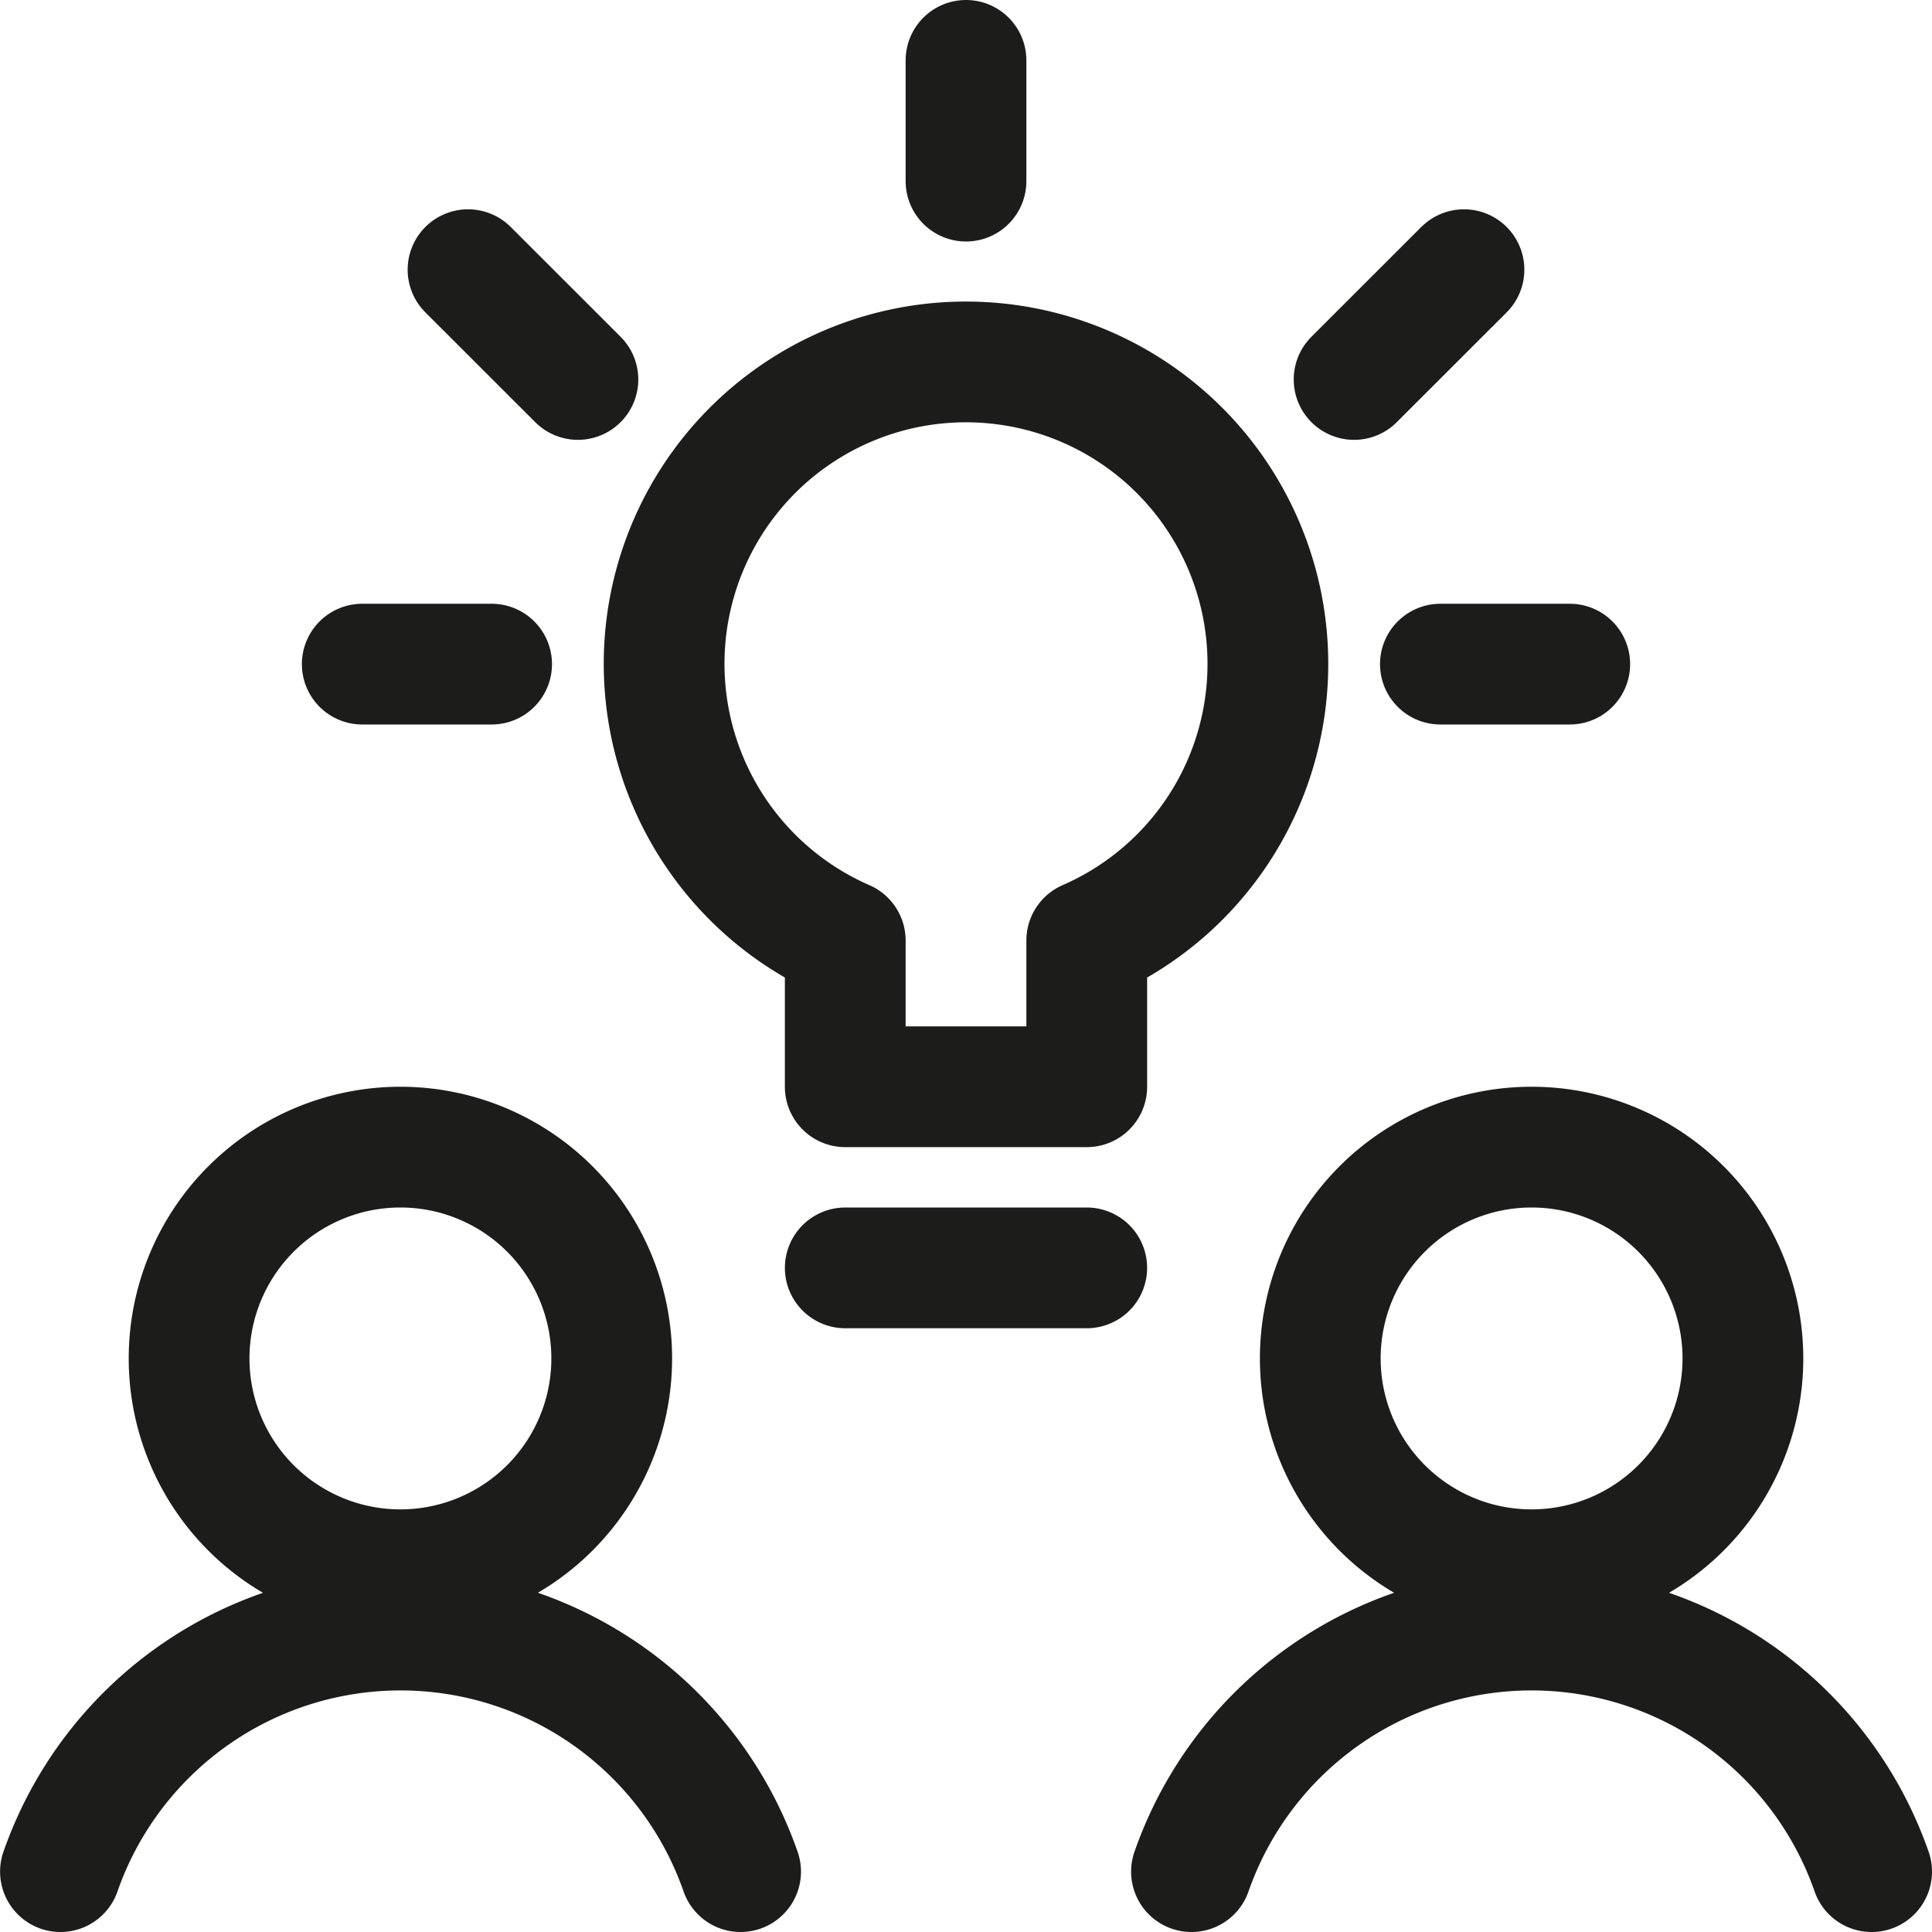
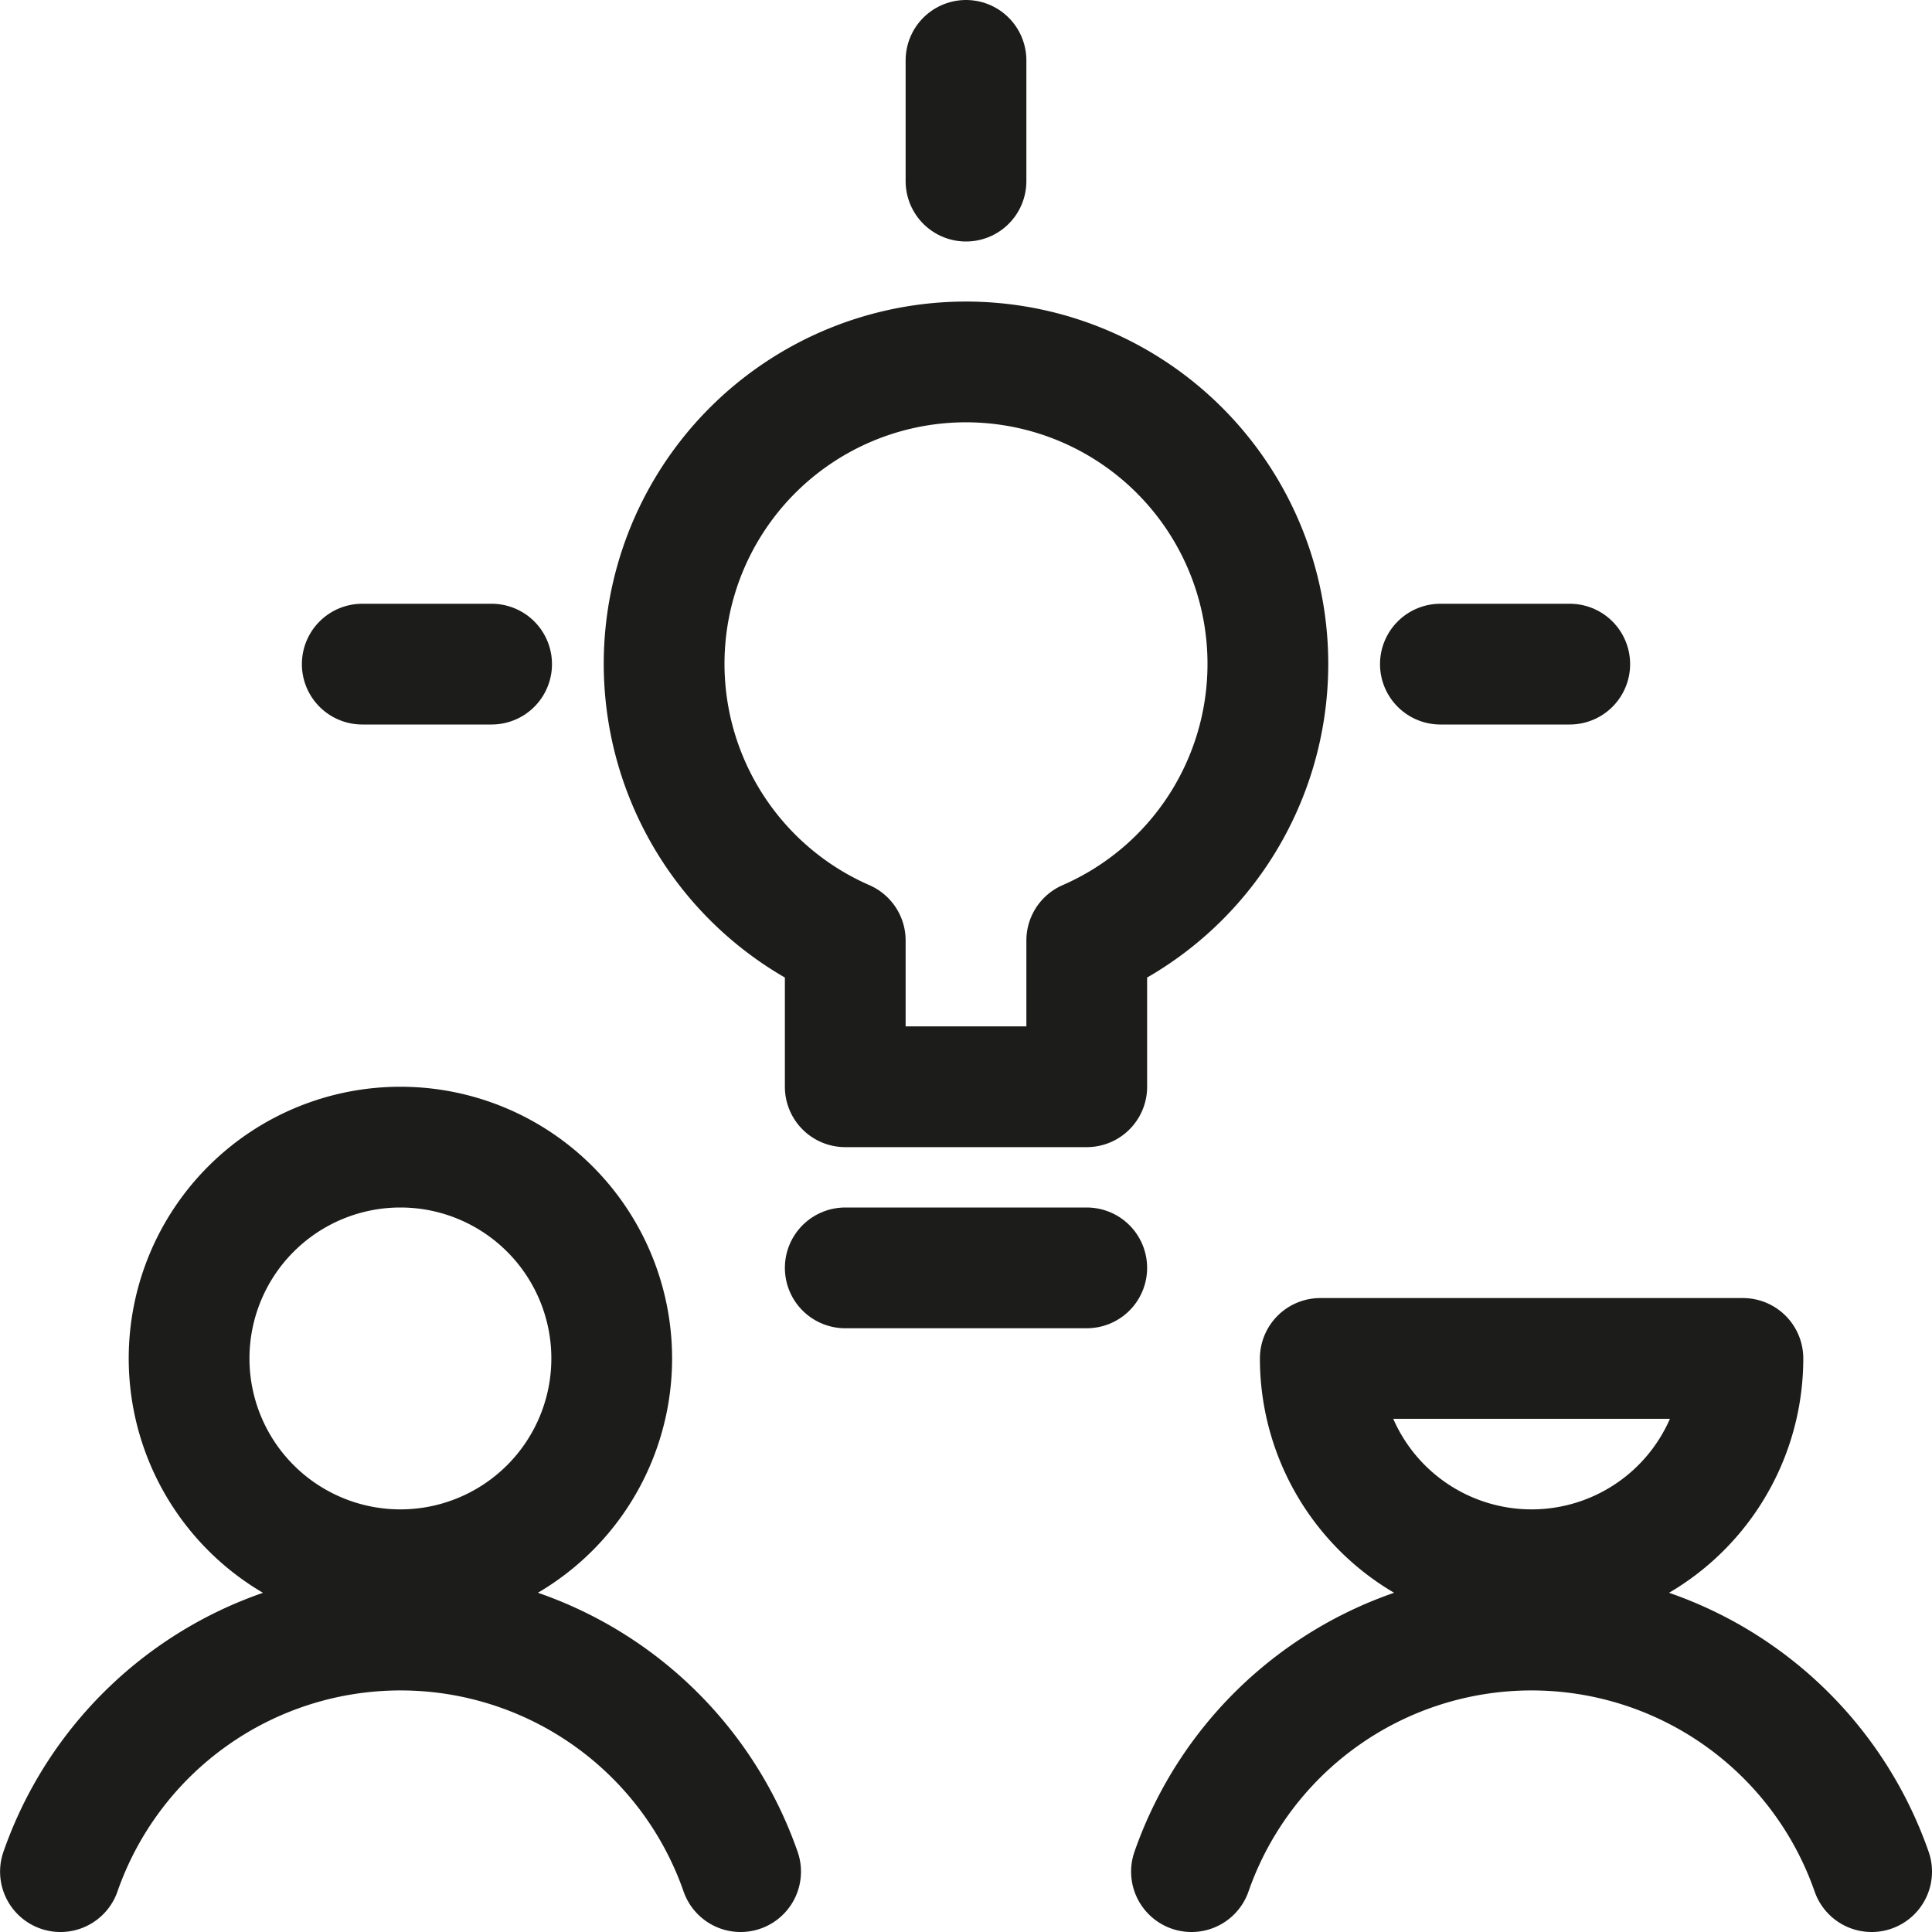
<svg xmlns="http://www.w3.org/2000/svg" viewBox="0 0 24 24" stroke-width="1.5" height="48" width="48">
  <path d="M12 0.75L12 2.25" fill="none" stroke="#1c1c1b" stroke-linecap="round" stroke-linejoin="round" />
  <path d="M4.5 8.25L6.107 8.25" fill="none" stroke="#1c1c1b" stroke-linecap="round" stroke-linejoin="round" />
  <path d="M19.5 8.25L17.893 8.25" fill="none" stroke="#1c1c1b" stroke-linecap="round" stroke-linejoin="round" />
-   <path d="M5.814 3.35L7.179 4.714" fill="none" stroke="#1c1c1b" stroke-linecap="round" stroke-linejoin="round" />
-   <path d="M18.186 3.35L16.821 4.714" fill="none" stroke="#1c1c1b" stroke-linecap="round" stroke-linejoin="round" />
  <path d="M15.75,8.25a3.75,3.75,0,1,0-5.25,3.433V13.5h3V11.683A3.746,3.746,0,0,0,15.75,8.25Z" fill="none" stroke="#1c1c1b" stroke-linecap="round" stroke-linejoin="round" />
  <path d="M10.5 15.75L13.5 15.75" fill="none" stroke="#1c1c1b" stroke-linecap="round" stroke-linejoin="round" />
-   <path d="M16.401 16.875 A2.625 2.625 0 1 0 21.651 16.875 A2.625 2.625 0 1 0 16.401 16.875 Z" fill="none" stroke="#1c1c1b" stroke-linecap="round" stroke-linejoin="round" />
+   <path d="M16.401 16.875 A2.625 2.625 0 1 0 21.651 16.875 Z" fill="none" stroke="#1c1c1b" stroke-linecap="round" stroke-linejoin="round" />
  <path d="M23.25,23.25a4.474,4.474,0,0,0-8.449,0" fill="none" stroke="#1c1c1b" stroke-linecap="round" stroke-linejoin="round" />
  <path d="M2.349 16.875 A2.625 2.625 0 1 0 7.599 16.875 A2.625 2.625 0 1 0 2.349 16.875 Z" fill="none" stroke="#1c1c1b" stroke-linecap="round" stroke-linejoin="round" />
  <path d="M9.2,23.25a4.474,4.474,0,0,0-8.449,0" fill="none" stroke="#1c1c1b" stroke-linecap="round" stroke-linejoin="round" />
</svg>